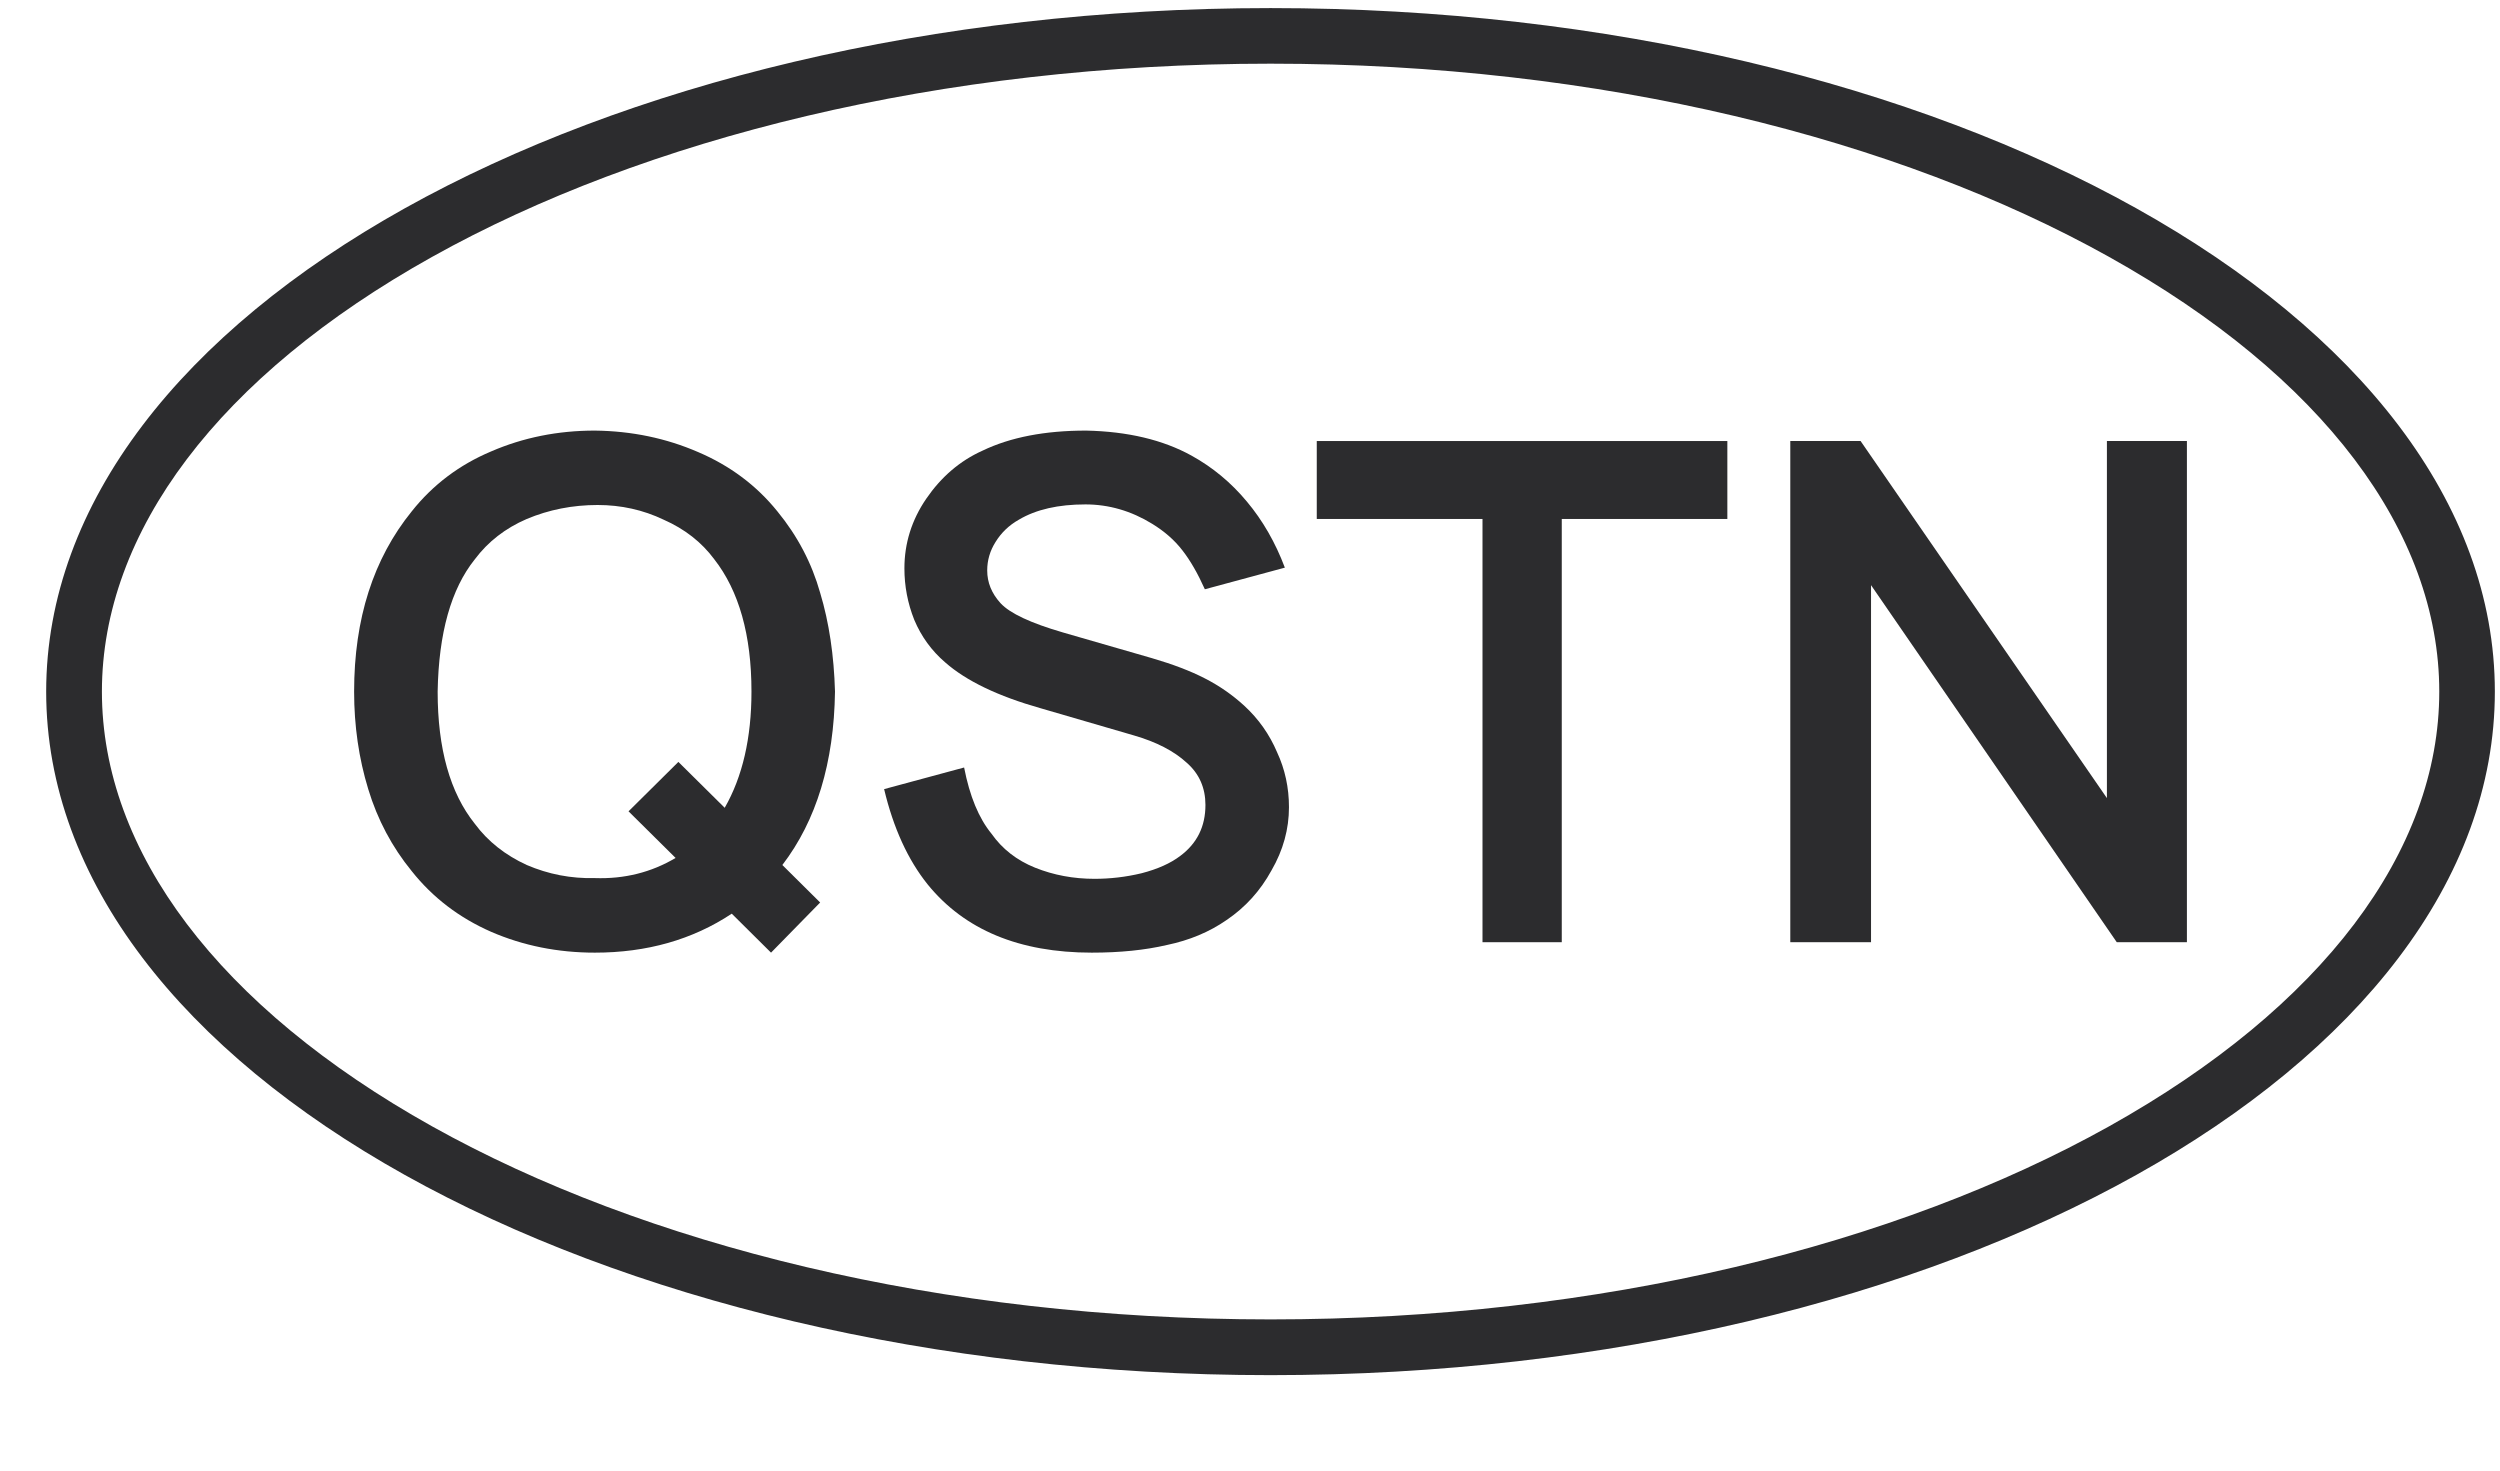
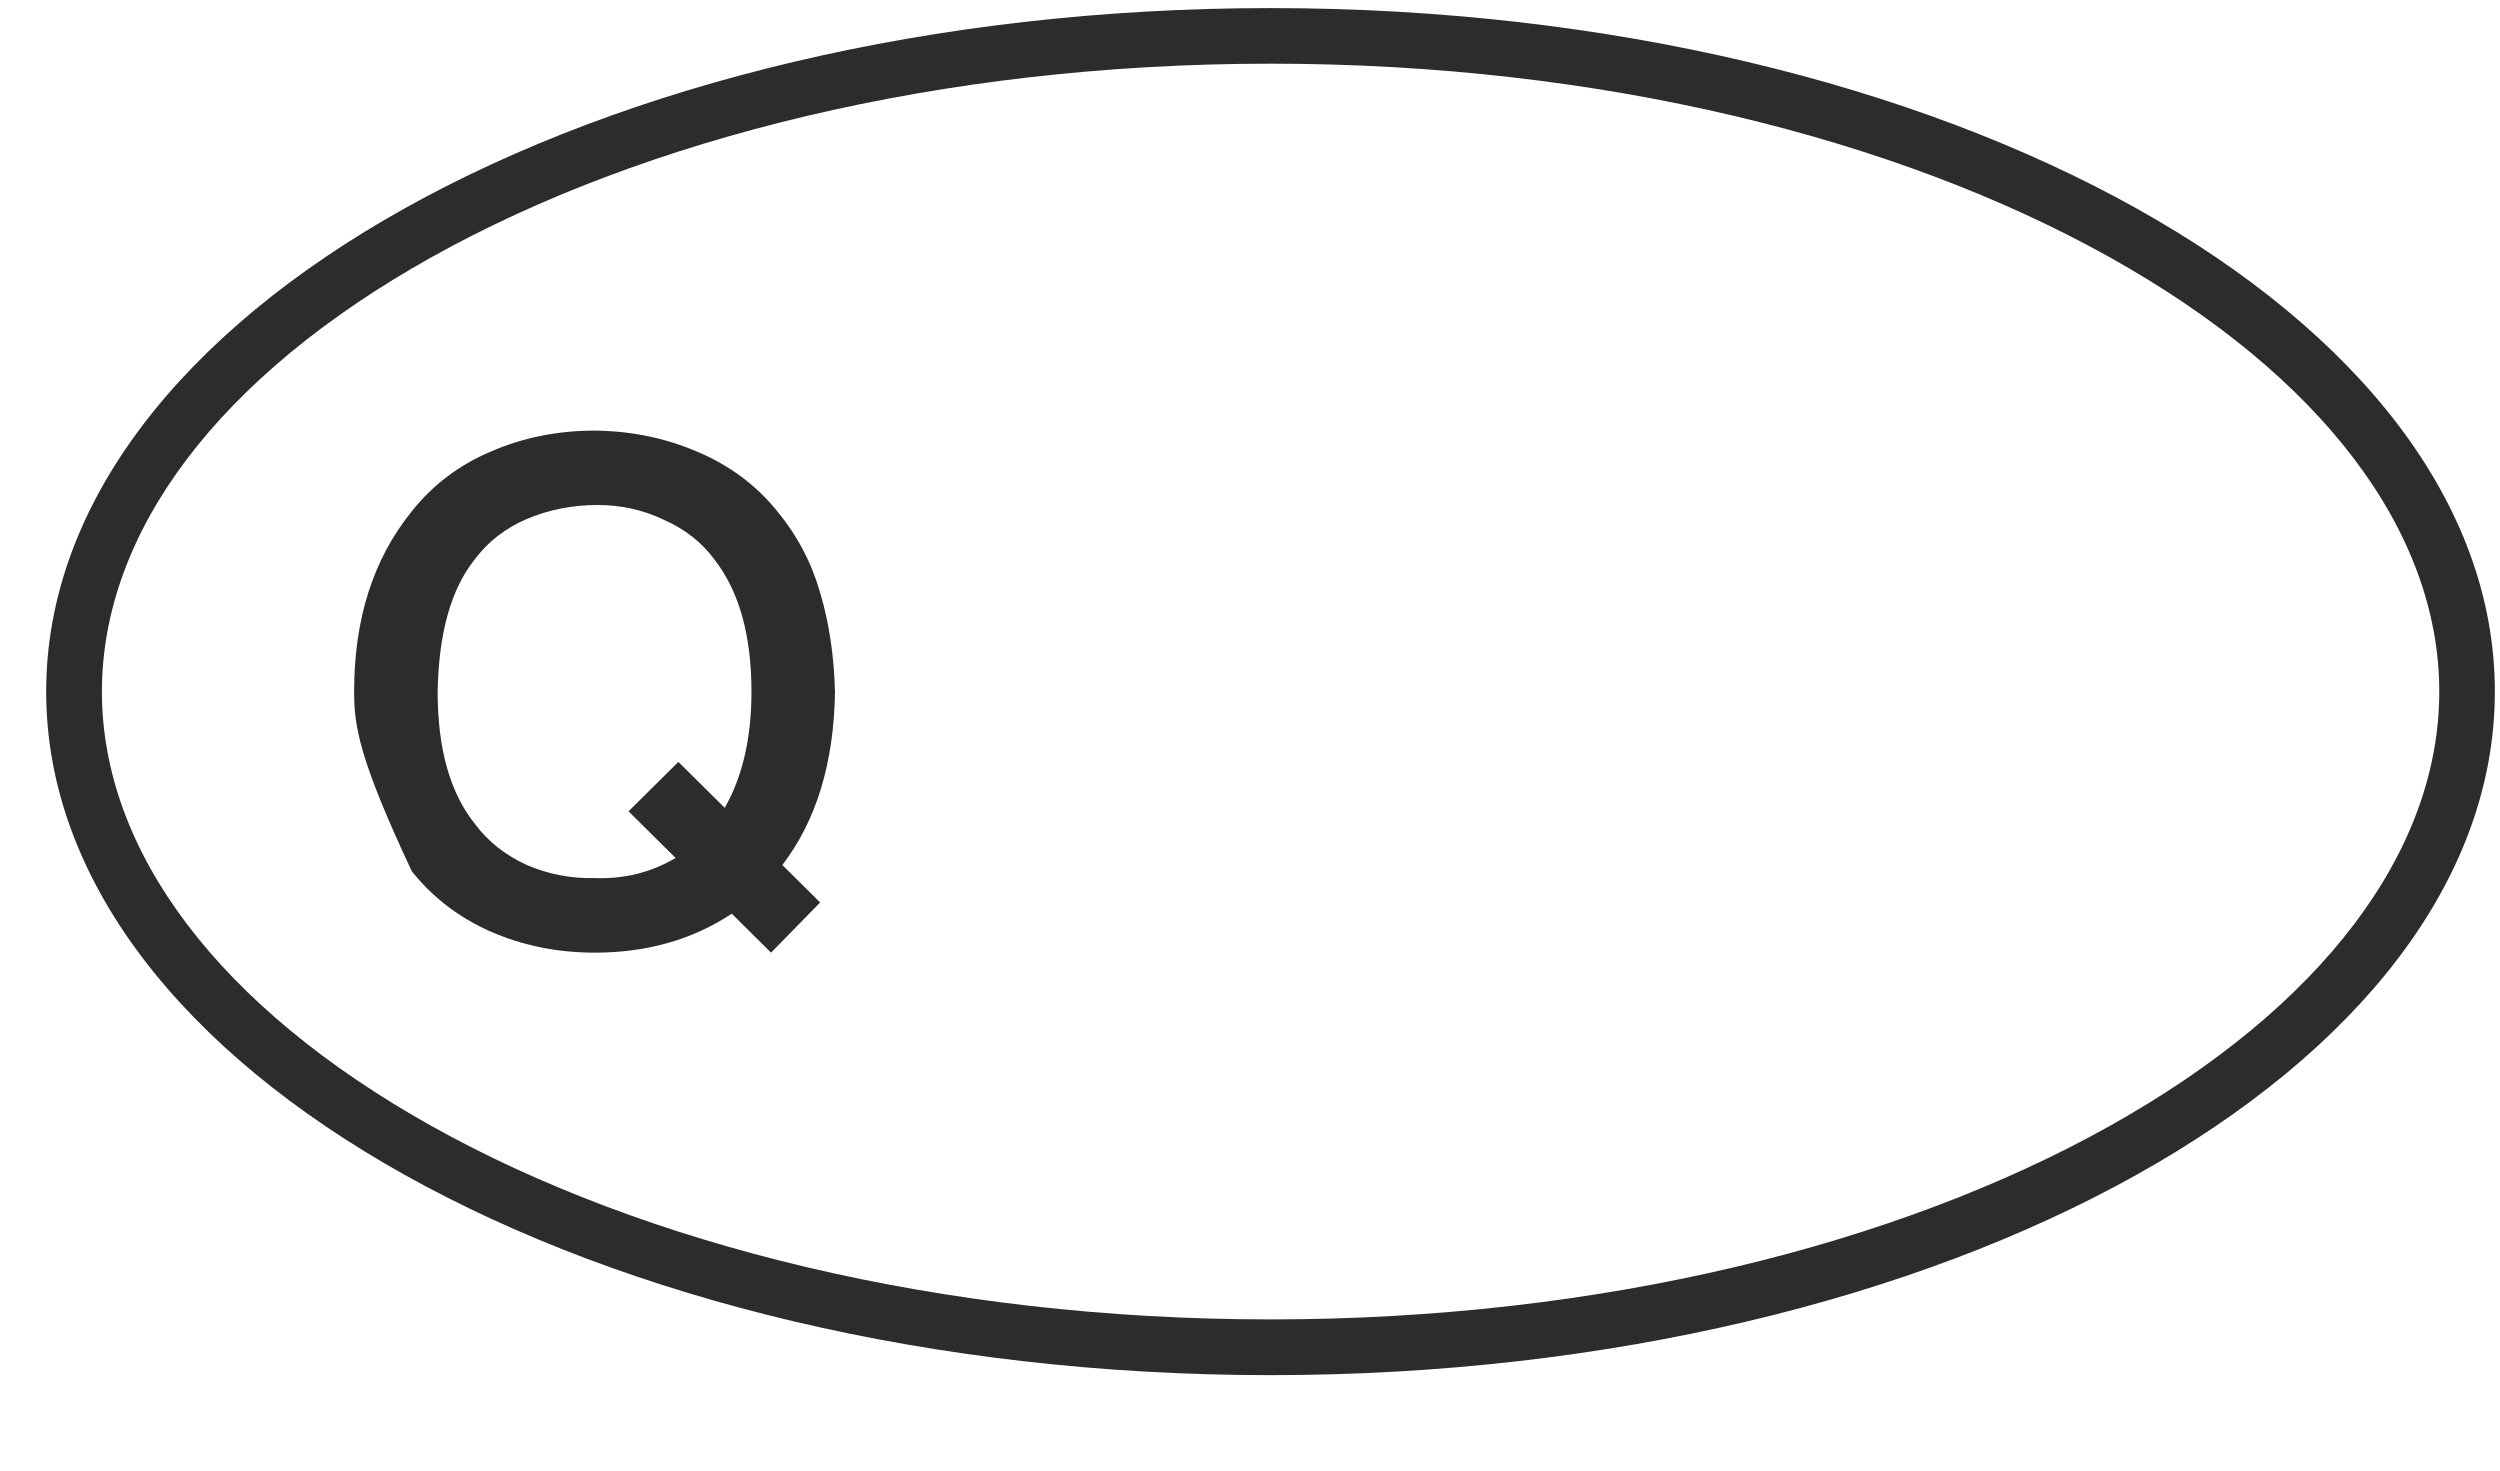
<svg xmlns="http://www.w3.org/2000/svg" width="17" height="10" viewBox="0 0 17 10" fill="none">
-   <path d="M5.678 4.703C5.671 5.186 5.552 5.579 5.32 5.882L5.577 6.137L5.243 6.478L4.976 6.213C4.709 6.39 4.398 6.478 4.045 6.478C3.794 6.478 3.558 6.431 3.339 6.336C3.123 6.241 2.943 6.104 2.8 5.924C2.666 5.76 2.567 5.574 2.504 5.366C2.44 5.157 2.408 4.936 2.408 4.703C2.408 4.207 2.539 3.799 2.8 3.477C2.943 3.297 3.123 3.161 3.339 3.07C3.558 2.975 3.794 2.928 4.045 2.928C4.297 2.931 4.53 2.98 4.747 3.074C4.963 3.166 5.143 3.3 5.286 3.477C5.423 3.644 5.52 3.829 5.577 4.031C5.638 4.233 5.671 4.457 5.678 4.703ZM4.045 5.971C4.246 5.978 4.429 5.932 4.594 5.834L4.274 5.517L4.613 5.181L4.928 5.493C5.049 5.282 5.11 5.018 5.11 4.703C5.11 4.318 5.025 4.018 4.857 3.803C4.771 3.687 4.656 3.597 4.513 3.534C4.373 3.467 4.223 3.434 4.064 3.434C3.893 3.434 3.732 3.466 3.582 3.529C3.436 3.592 3.318 3.684 3.229 3.803C3.067 4.005 2.983 4.305 2.976 4.703C2.976 5.091 3.06 5.391 3.229 5.602C3.318 5.722 3.436 5.815 3.582 5.882C3.729 5.945 3.883 5.975 4.045 5.971Z" fill="#2C2C2E" />
-   <path d="M8.193 4.007C8.145 3.9 8.094 3.811 8.04 3.742C7.986 3.672 7.918 3.613 7.835 3.562C7.692 3.474 7.54 3.43 7.381 3.43C7.197 3.43 7.046 3.464 6.928 3.534C6.861 3.572 6.809 3.622 6.77 3.685C6.732 3.745 6.713 3.81 6.713 3.879C6.713 3.961 6.743 4.035 6.804 4.102C6.868 4.171 7.009 4.237 7.229 4.301L7.835 4.476C7.975 4.517 8.094 4.562 8.193 4.613C8.291 4.663 8.38 4.725 8.46 4.798C8.559 4.889 8.633 4.995 8.684 5.115C8.738 5.231 8.765 5.356 8.765 5.489C8.765 5.637 8.726 5.781 8.646 5.919C8.57 6.058 8.468 6.17 8.341 6.256C8.223 6.338 8.088 6.394 7.935 6.426C7.785 6.461 7.615 6.478 7.424 6.478C6.931 6.478 6.559 6.323 6.308 6.014C6.174 5.847 6.075 5.631 6.012 5.366L6.556 5.219C6.594 5.415 6.656 5.564 6.742 5.669C6.815 5.773 6.914 5.85 7.038 5.9C7.165 5.951 7.3 5.976 7.443 5.976C7.548 5.976 7.655 5.964 7.763 5.938C7.871 5.91 7.959 5.871 8.026 5.82C8.14 5.735 8.197 5.62 8.197 5.474C8.197 5.358 8.155 5.261 8.069 5.186C7.983 5.107 7.863 5.045 7.711 5.001L7.076 4.816C6.786 4.734 6.57 4.63 6.427 4.504C6.335 4.425 6.265 4.329 6.217 4.215C6.172 4.102 6.15 3.985 6.15 3.865C6.15 3.695 6.199 3.537 6.298 3.392C6.4 3.243 6.527 3.134 6.68 3.065C6.871 2.973 7.106 2.928 7.386 2.928C7.669 2.934 7.908 2.991 8.102 3.098C8.245 3.177 8.371 3.281 8.479 3.411C8.587 3.54 8.673 3.69 8.737 3.86L8.193 4.007Z" fill="#2C2C2E" />
-   <path d="M11.746 3.529H10.62V6.407H10.081V3.529L8.954 3.529V2.999L11.746 2.999V3.529Z" fill="#2C2C2E" />
-   <path d="M14.327 5.427V2.999H14.871V6.407H14.394L12.723 3.979V6.407H12.174V2.999H12.652L14.327 5.427Z" fill="#2C2C2E" />
+   <path d="M5.678 4.703C5.671 5.186 5.552 5.579 5.32 5.882L5.577 6.137L5.243 6.478L4.976 6.213C4.709 6.39 4.398 6.478 4.045 6.478C3.794 6.478 3.558 6.431 3.339 6.336C3.123 6.241 2.943 6.104 2.8 5.924C2.44 5.157 2.408 4.936 2.408 4.703C2.408 4.207 2.539 3.799 2.8 3.477C2.943 3.297 3.123 3.161 3.339 3.07C3.558 2.975 3.794 2.928 4.045 2.928C4.297 2.931 4.53 2.98 4.747 3.074C4.963 3.166 5.143 3.3 5.286 3.477C5.423 3.644 5.52 3.829 5.577 4.031C5.638 4.233 5.671 4.457 5.678 4.703ZM4.045 5.971C4.246 5.978 4.429 5.932 4.594 5.834L4.274 5.517L4.613 5.181L4.928 5.493C5.049 5.282 5.11 5.018 5.11 4.703C5.11 4.318 5.025 4.018 4.857 3.803C4.771 3.687 4.656 3.597 4.513 3.534C4.373 3.467 4.223 3.434 4.064 3.434C3.893 3.434 3.732 3.466 3.582 3.529C3.436 3.592 3.318 3.684 3.229 3.803C3.067 4.005 2.983 4.305 2.976 4.703C2.976 5.091 3.06 5.391 3.229 5.602C3.318 5.722 3.436 5.815 3.582 5.882C3.729 5.945 3.883 5.975 4.045 5.971Z" fill="#2C2C2E" />
  <path fill-rule="evenodd" clip-rule="evenodd" d="M14.342 7.659C15.795 6.847 16.587 5.787 16.587 4.703C16.587 3.618 15.795 2.558 14.342 1.747C12.902 0.943 10.887 0.433 8.64 0.433C6.393 0.433 4.378 0.943 2.938 1.747C1.485 2.558 0.693 3.618 0.693 4.703C0.693 5.787 1.485 6.847 2.938 7.659C4.378 8.463 6.393 8.972 8.64 8.972C10.887 8.972 12.902 8.463 14.342 7.659ZM8.64 9.351C13.238 9.351 16.965 7.27 16.965 4.703C16.965 2.136 13.238 0.055 8.64 0.055C4.042 0.055 0.314 2.136 0.314 4.703C0.314 7.27 4.042 9.351 8.64 9.351Z" fill="#2C2C2E" />
</svg>